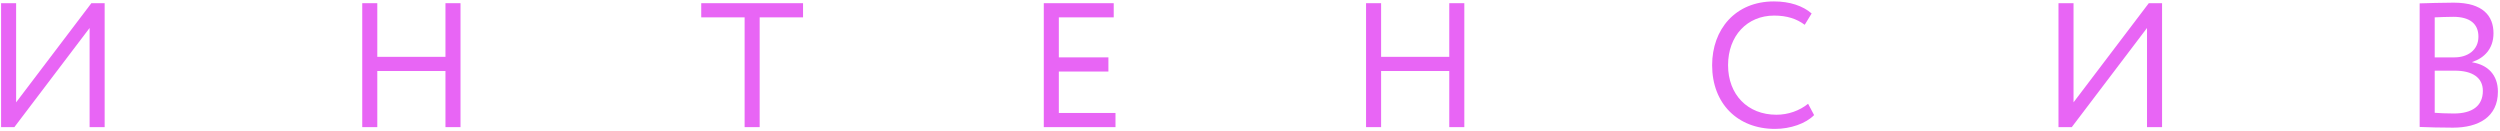
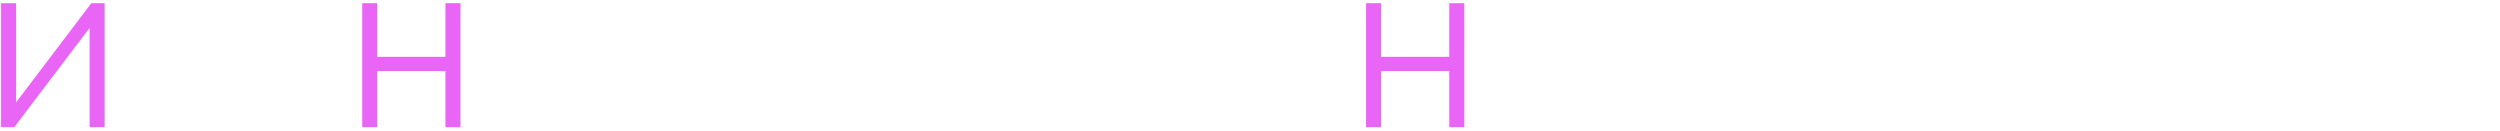
<svg xmlns="http://www.w3.org/2000/svg" width="1145" height="60" viewBox="0 0 1145 60" fill="none">
-   <path d="M1108.2 58.144V1.544C1111.37 1.462 1118.5 1.219 1123.77 1.219C1137.31 1.219 1142.02 7.382 1142.02 15.248C1142.02 22.384 1137.72 26.6 1132.29 28.384V28.546C1139.34 29.682 1144.04 34.223 1144.04 42.007C1144.04 53.522 1135.21 58.468 1123.45 58.468C1118.42 58.468 1111.53 58.306 1108.2 58.144ZM1124.26 32.358H1115.1V51.657C1116.96 51.819 1120.61 51.981 1123.85 51.981C1132.21 51.981 1137.15 48.576 1137.15 41.602C1137.15 35.601 1132.45 32.358 1124.26 32.358ZM1123.61 7.706C1120.61 7.706 1117.12 7.869 1115.1 7.95V26.276H1124.18C1130.18 26.276 1135.12 22.951 1135.12 16.788C1135.12 10.869 1131.15 7.706 1123.61 7.706Z" fill="#E865F5" />
-   <path d="M948.868 58.225H942.786V1.462H949.679V46.873L984.142 1.462H990.224V58.225H983.331V12.815L948.868 58.225Z" fill="#E865F5" />
-   <path d="M828.105 47.521L830.862 52.711C827.051 56.603 819.996 59.036 812.942 59.036C795.913 59.036 784.155 47.521 784.155 29.844C784.155 13.545 794.696 0.652 812.455 0.652C819.753 0.652 825.673 2.679 829.727 6.166L826.565 11.355C822.835 8.598 818.456 7.139 812.536 7.139C800.21 7.139 791.453 16.383 791.453 29.844C791.453 43.386 800.454 52.549 813.59 52.549C819.023 52.549 824.213 50.684 828.105 47.521Z" fill="#E865F5" />
  <path d="M663.765 58.225V32.52H632.546V58.225H625.653V1.462H632.546V26.033H663.765V1.462H670.658V58.225H663.765Z" fill="#E865F5" />
-   <path d="M478.054 58.225V1.462H510.084V7.95H484.946V26.276H507.652V32.763H484.946V51.738H510.895V58.225H478.054Z" fill="#E865F5" />
-   <path d="M321.167 7.95V1.462H367.794V7.95H347.927V58.225H341.034V7.95H321.167Z" fill="#E865F5" />
  <path d="M204.021 58.225V32.52H172.802V58.225H165.909V1.462H172.802V26.033H204.021V1.462H210.914V58.225H204.021Z" fill="#E865F5" />
  <path d="M6.574 58.225H0.493V1.462H7.385V46.873L41.848 1.462H47.93V58.225H41.037V12.815L6.574 58.225Z" fill="#E865F5" />
</svg>